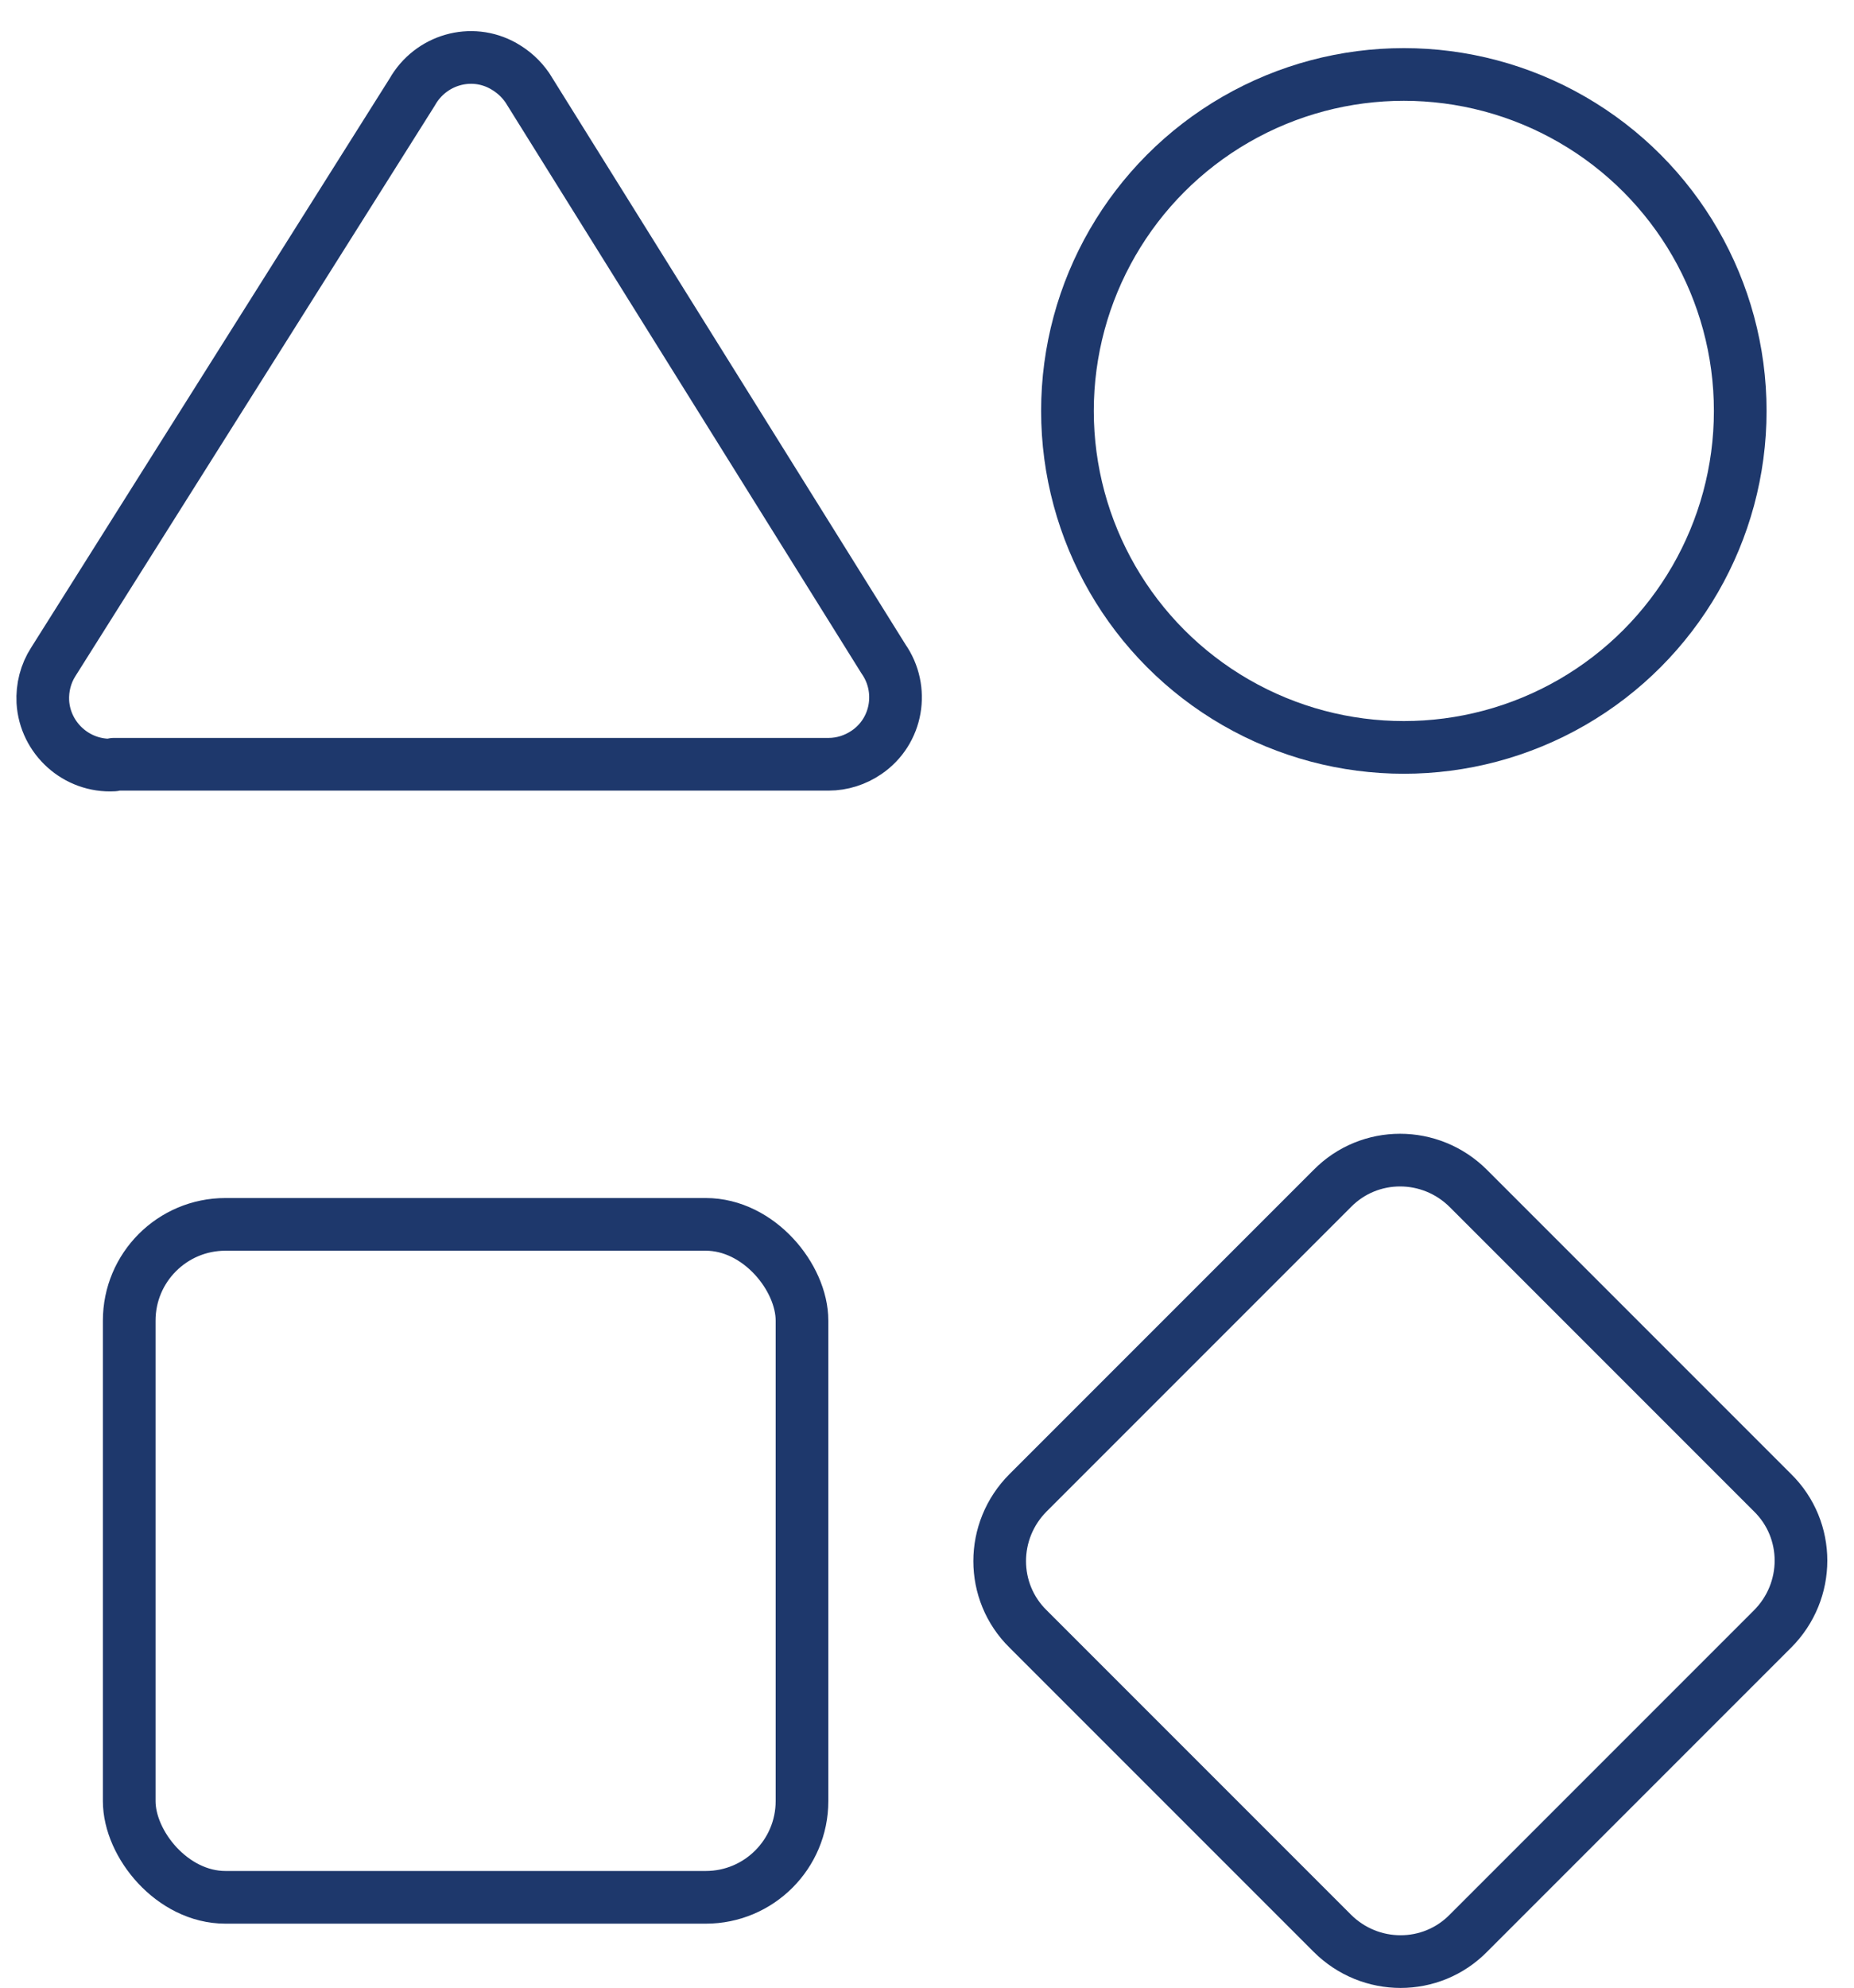
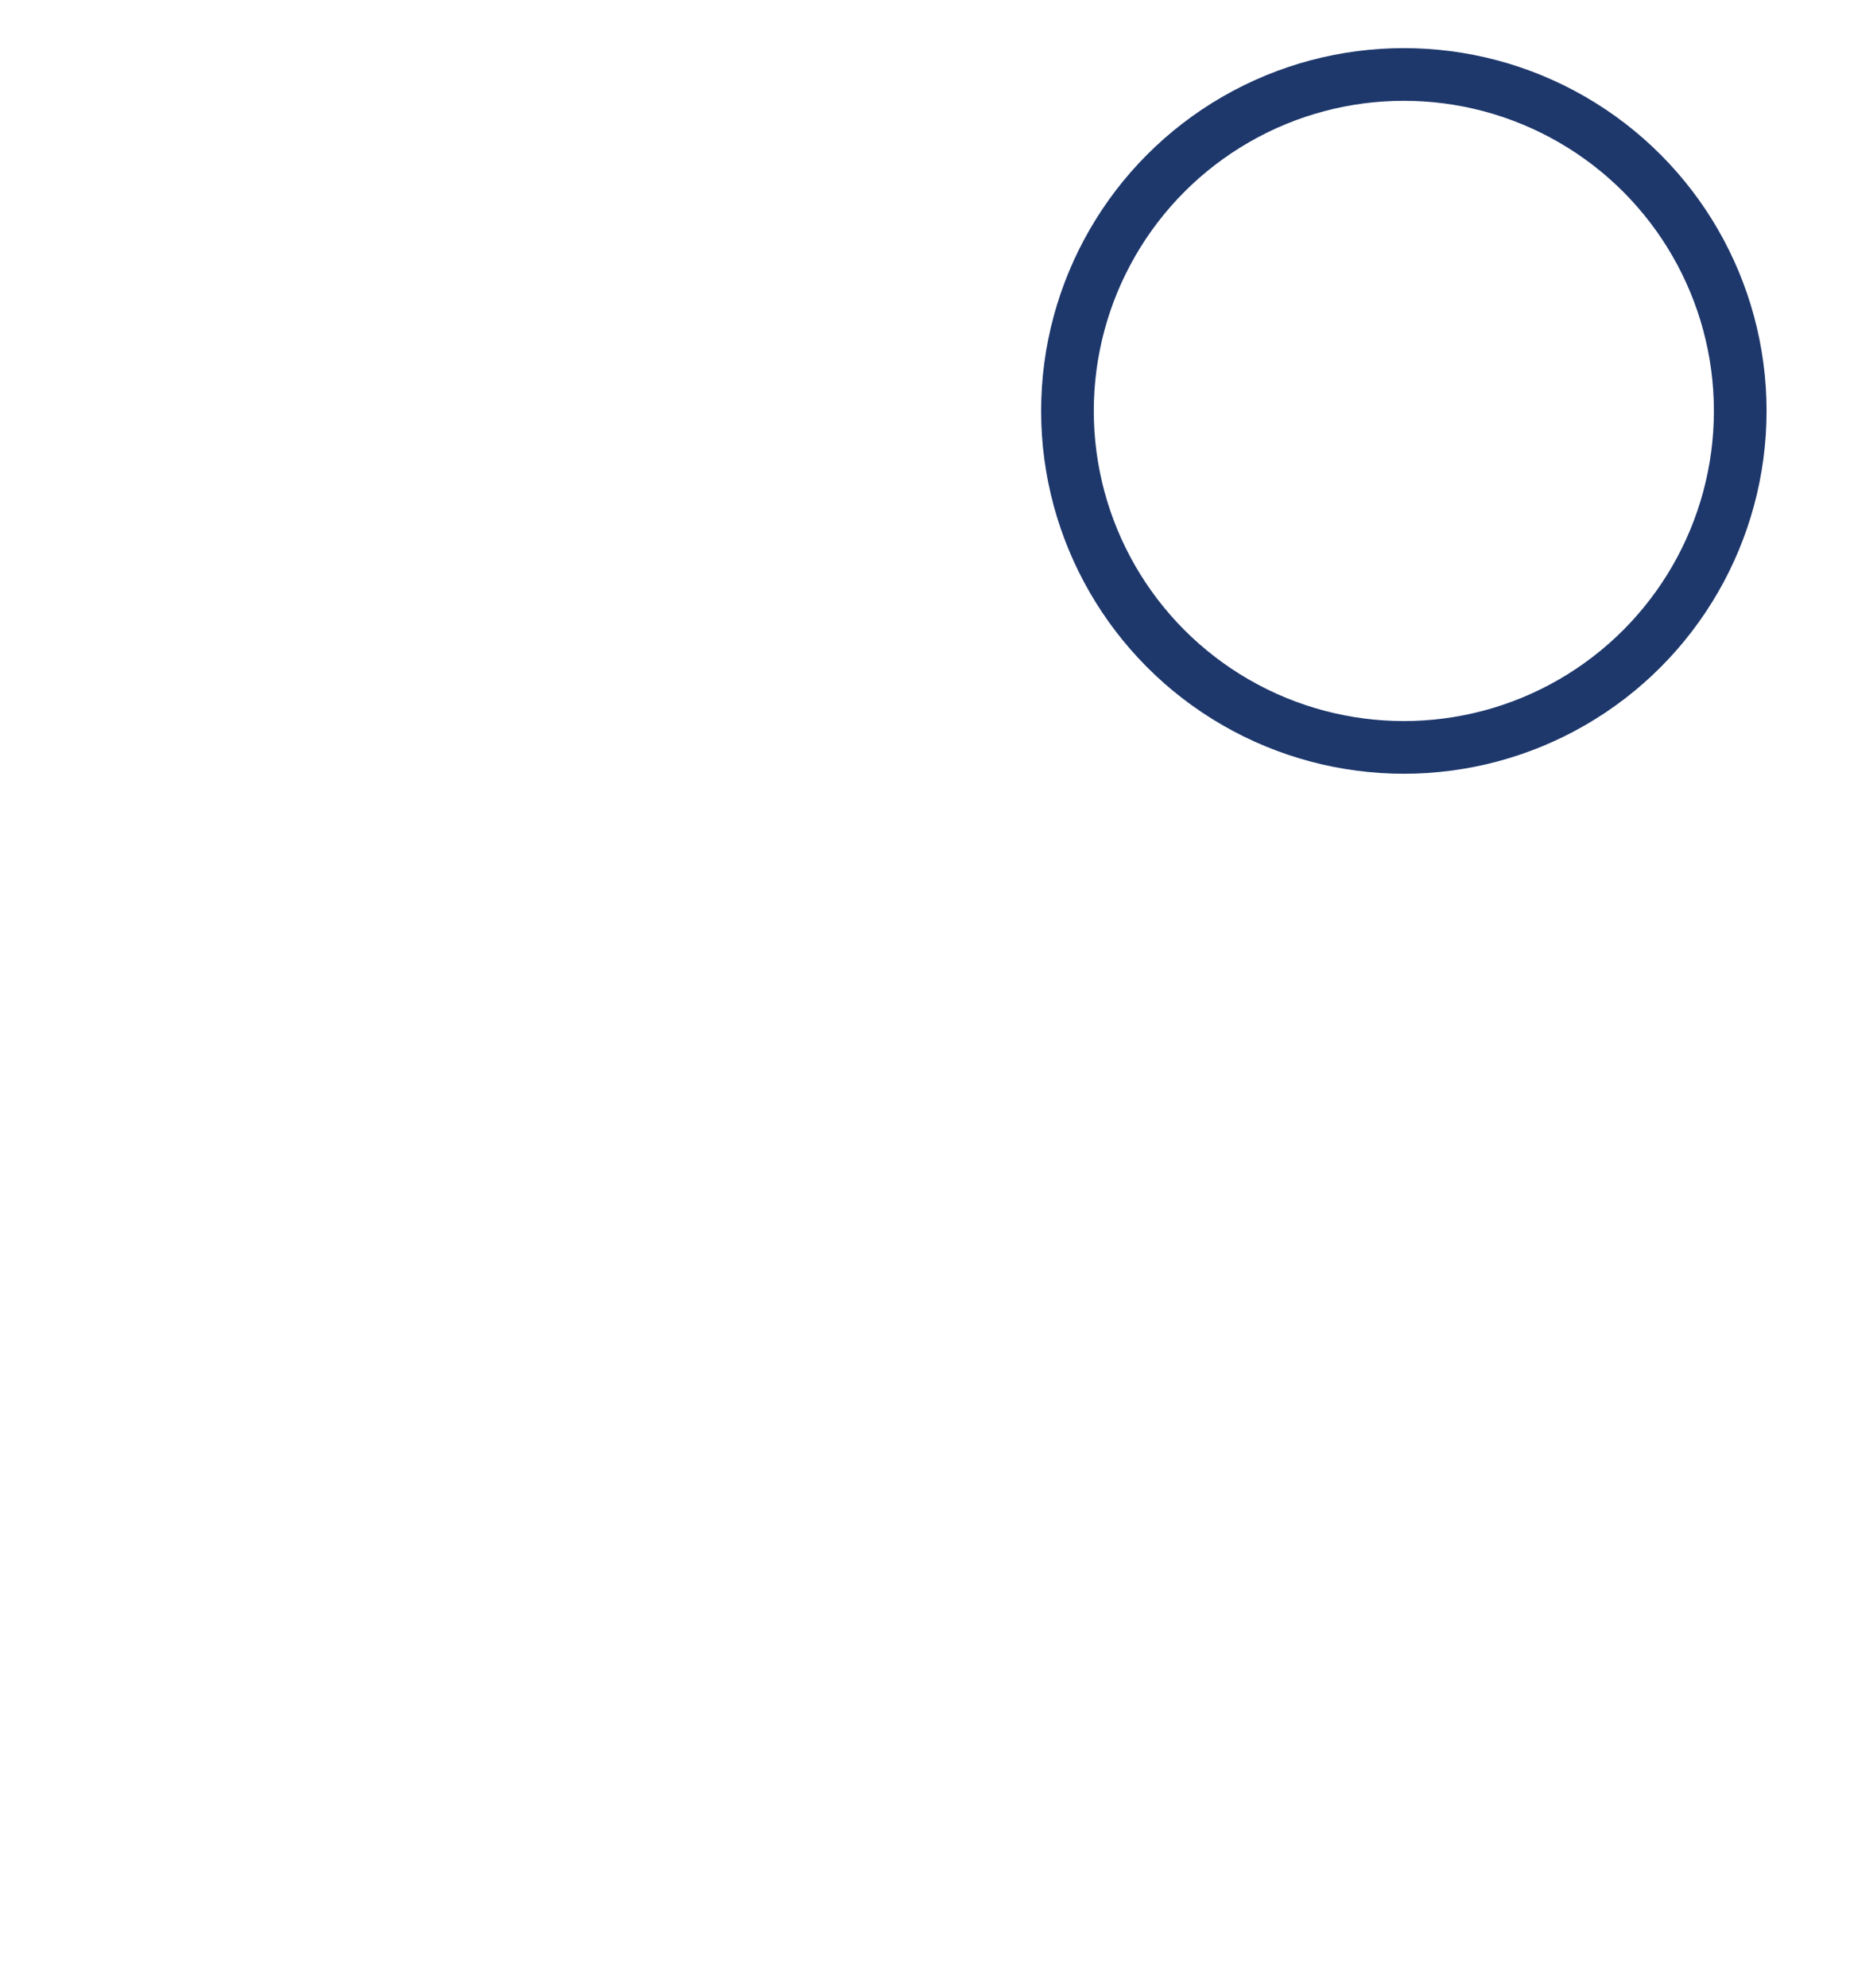
<svg xmlns="http://www.w3.org/2000/svg" id="Layer_5" data-name="Layer 5" viewBox="0 0 26.4 28.3">
  <defs>
    <style>
      .cls-1 {
        fill: none;
        stroke: #1e386c;
        stroke-linecap: round;
        stroke-linejoin: round;
        stroke-width: .75px;
      }
    </style>
  </defs>
-   <path class="cls-1" d="m14.64,21.25c-.54.54-.54,1.41,0,1.94,0,0,0,0,0,0l4.33,4.33c.54.54,1.41.54,1.94,0h0s4.33-4.33,4.33-4.33c.54-.54.54-1.41,0-1.94h0s-4.33-4.33-4.33-4.33c-.54-.54-1.41-.54-1.94,0,0,0,0,0,0,0l-4.33,4.33Z" />
-   <path class="cls-1" d="m1.62,10.89c-.53.03-.98-.38-1.01-.9-.01-.2.04-.4.15-.57L5.87,1.31c.26-.46.84-.63,1.3-.37.14.08.25.18.34.31l5.07,8.13c.3.43.2,1.03-.24,1.33-.16.11-.35.17-.54.17H1.62Z" />
-   <rect class="cls-1" x="1.84" y="17.43" width="9.58" height="9.58" rx="1.37" ry="1.37" />
  <circle class="cls-1" cx="19.99" cy="5.85" r="4.79" />
</svg>